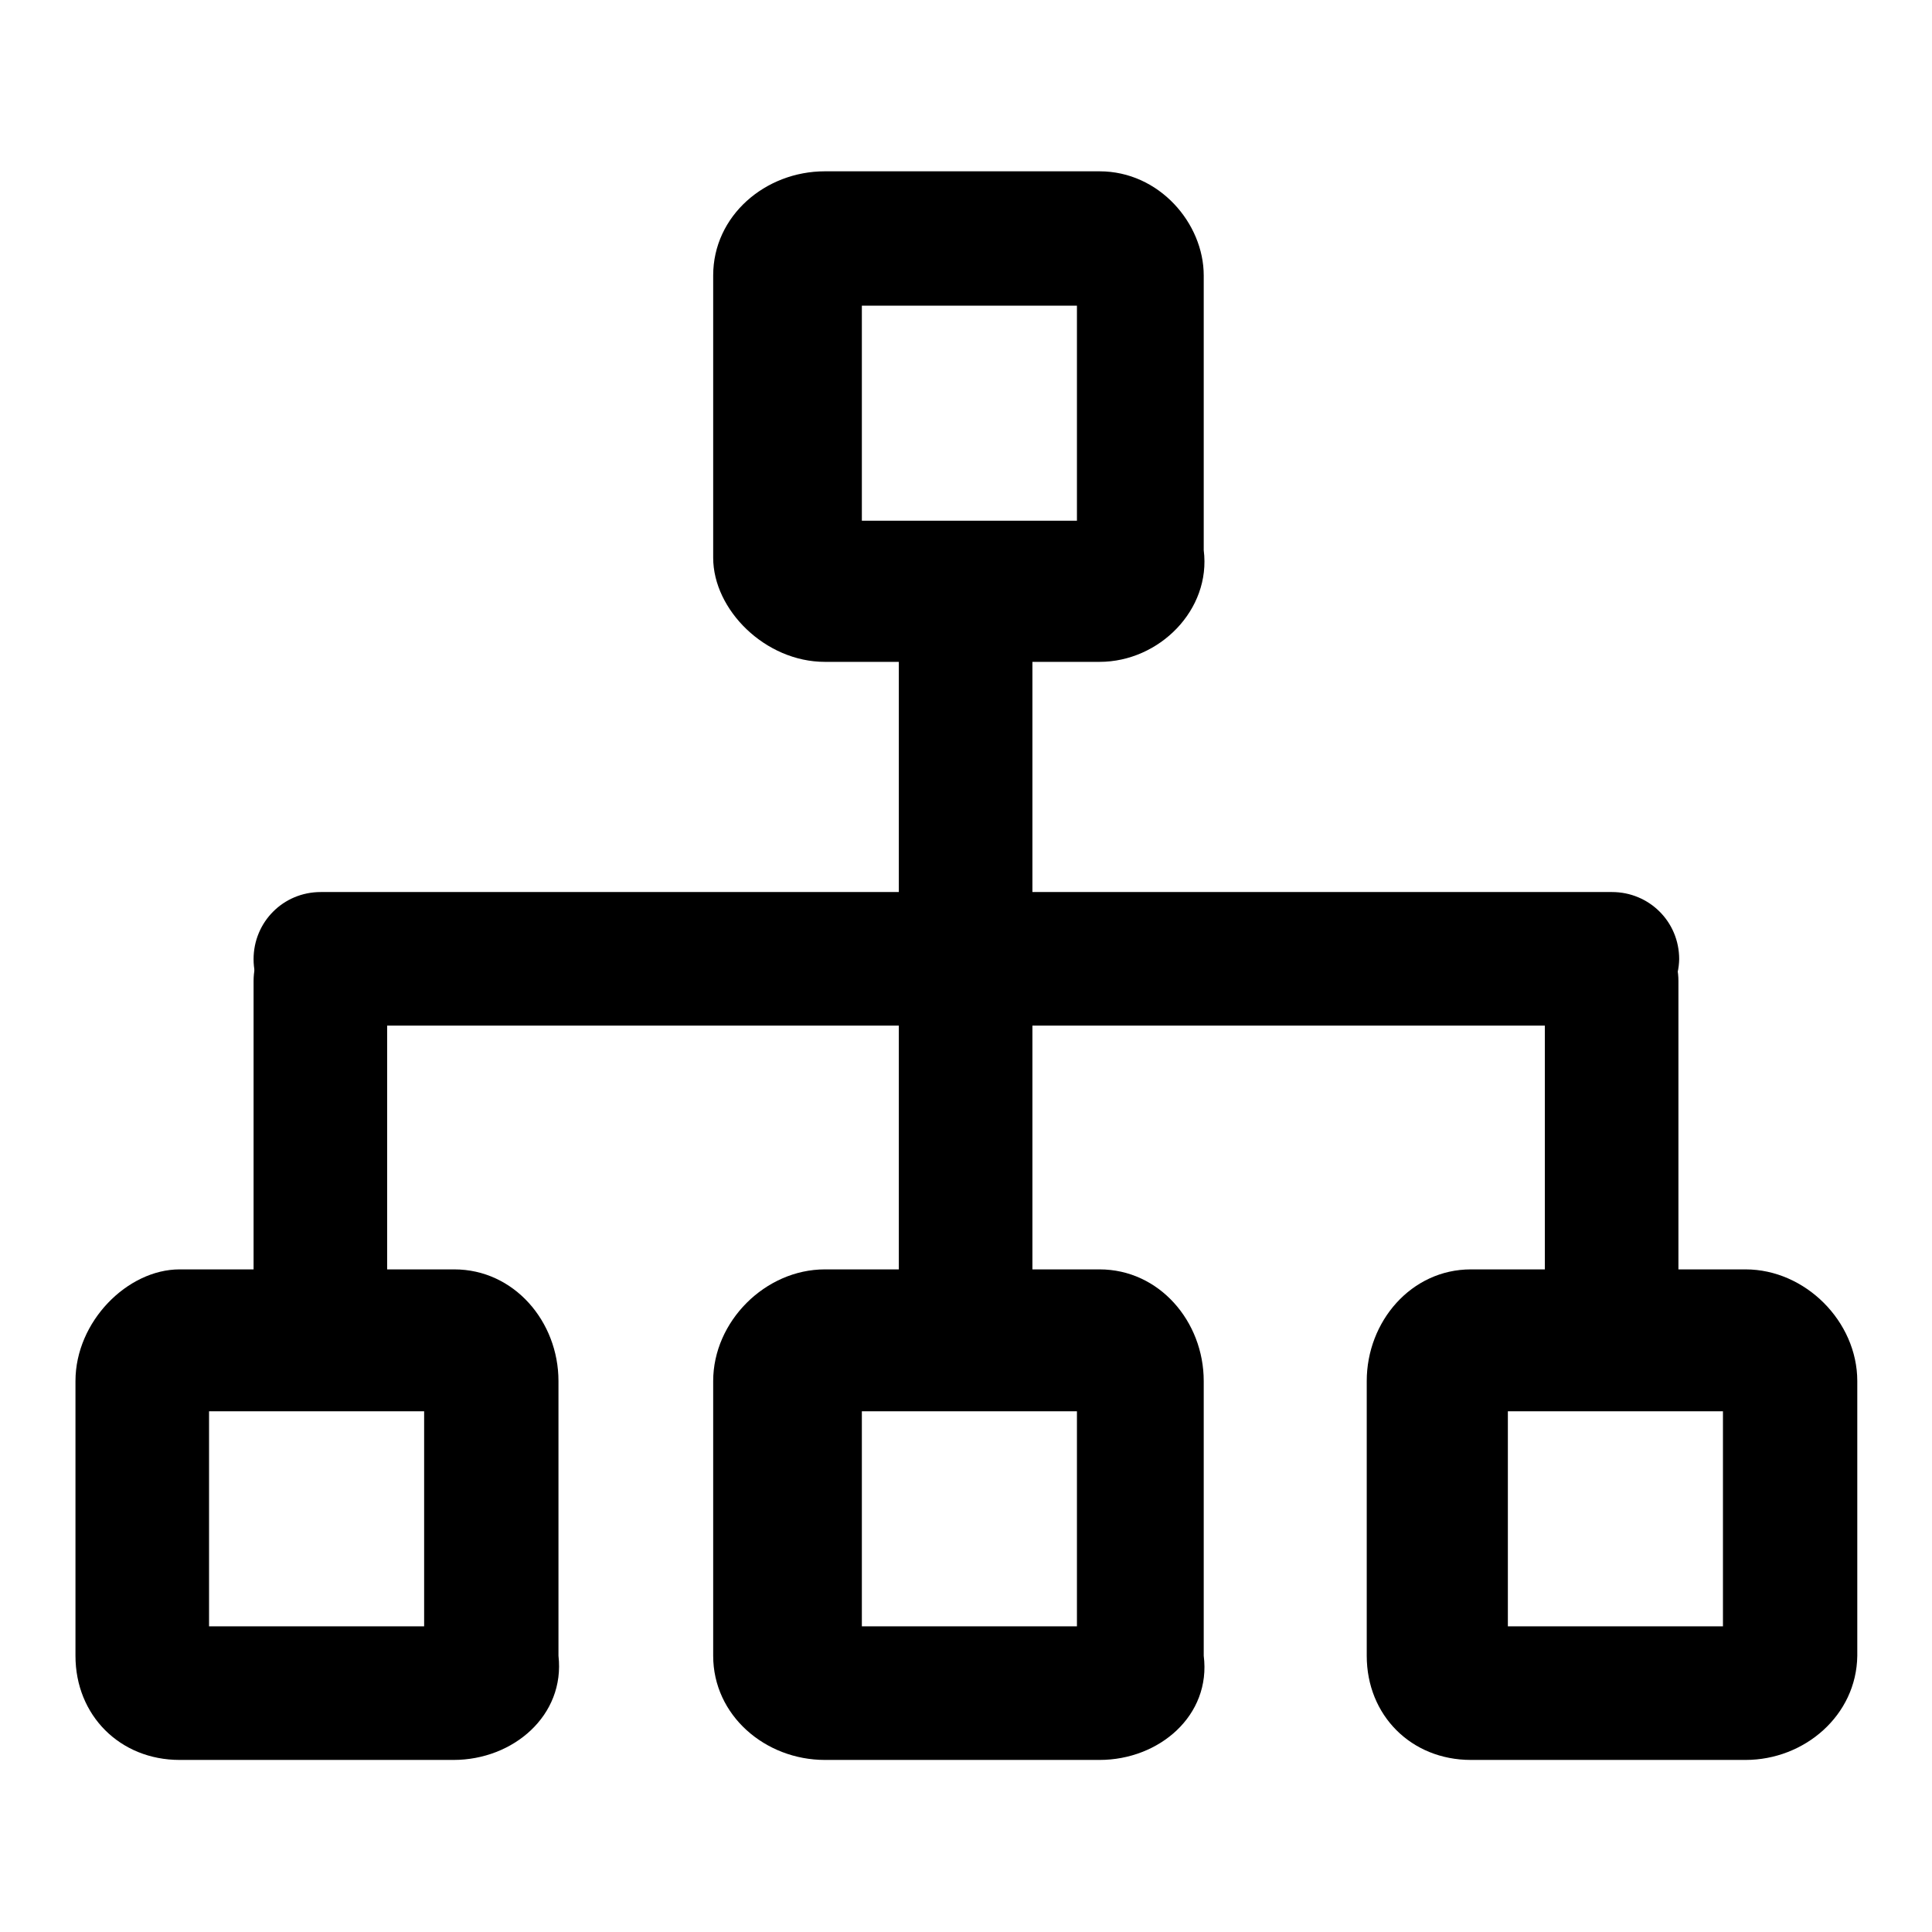
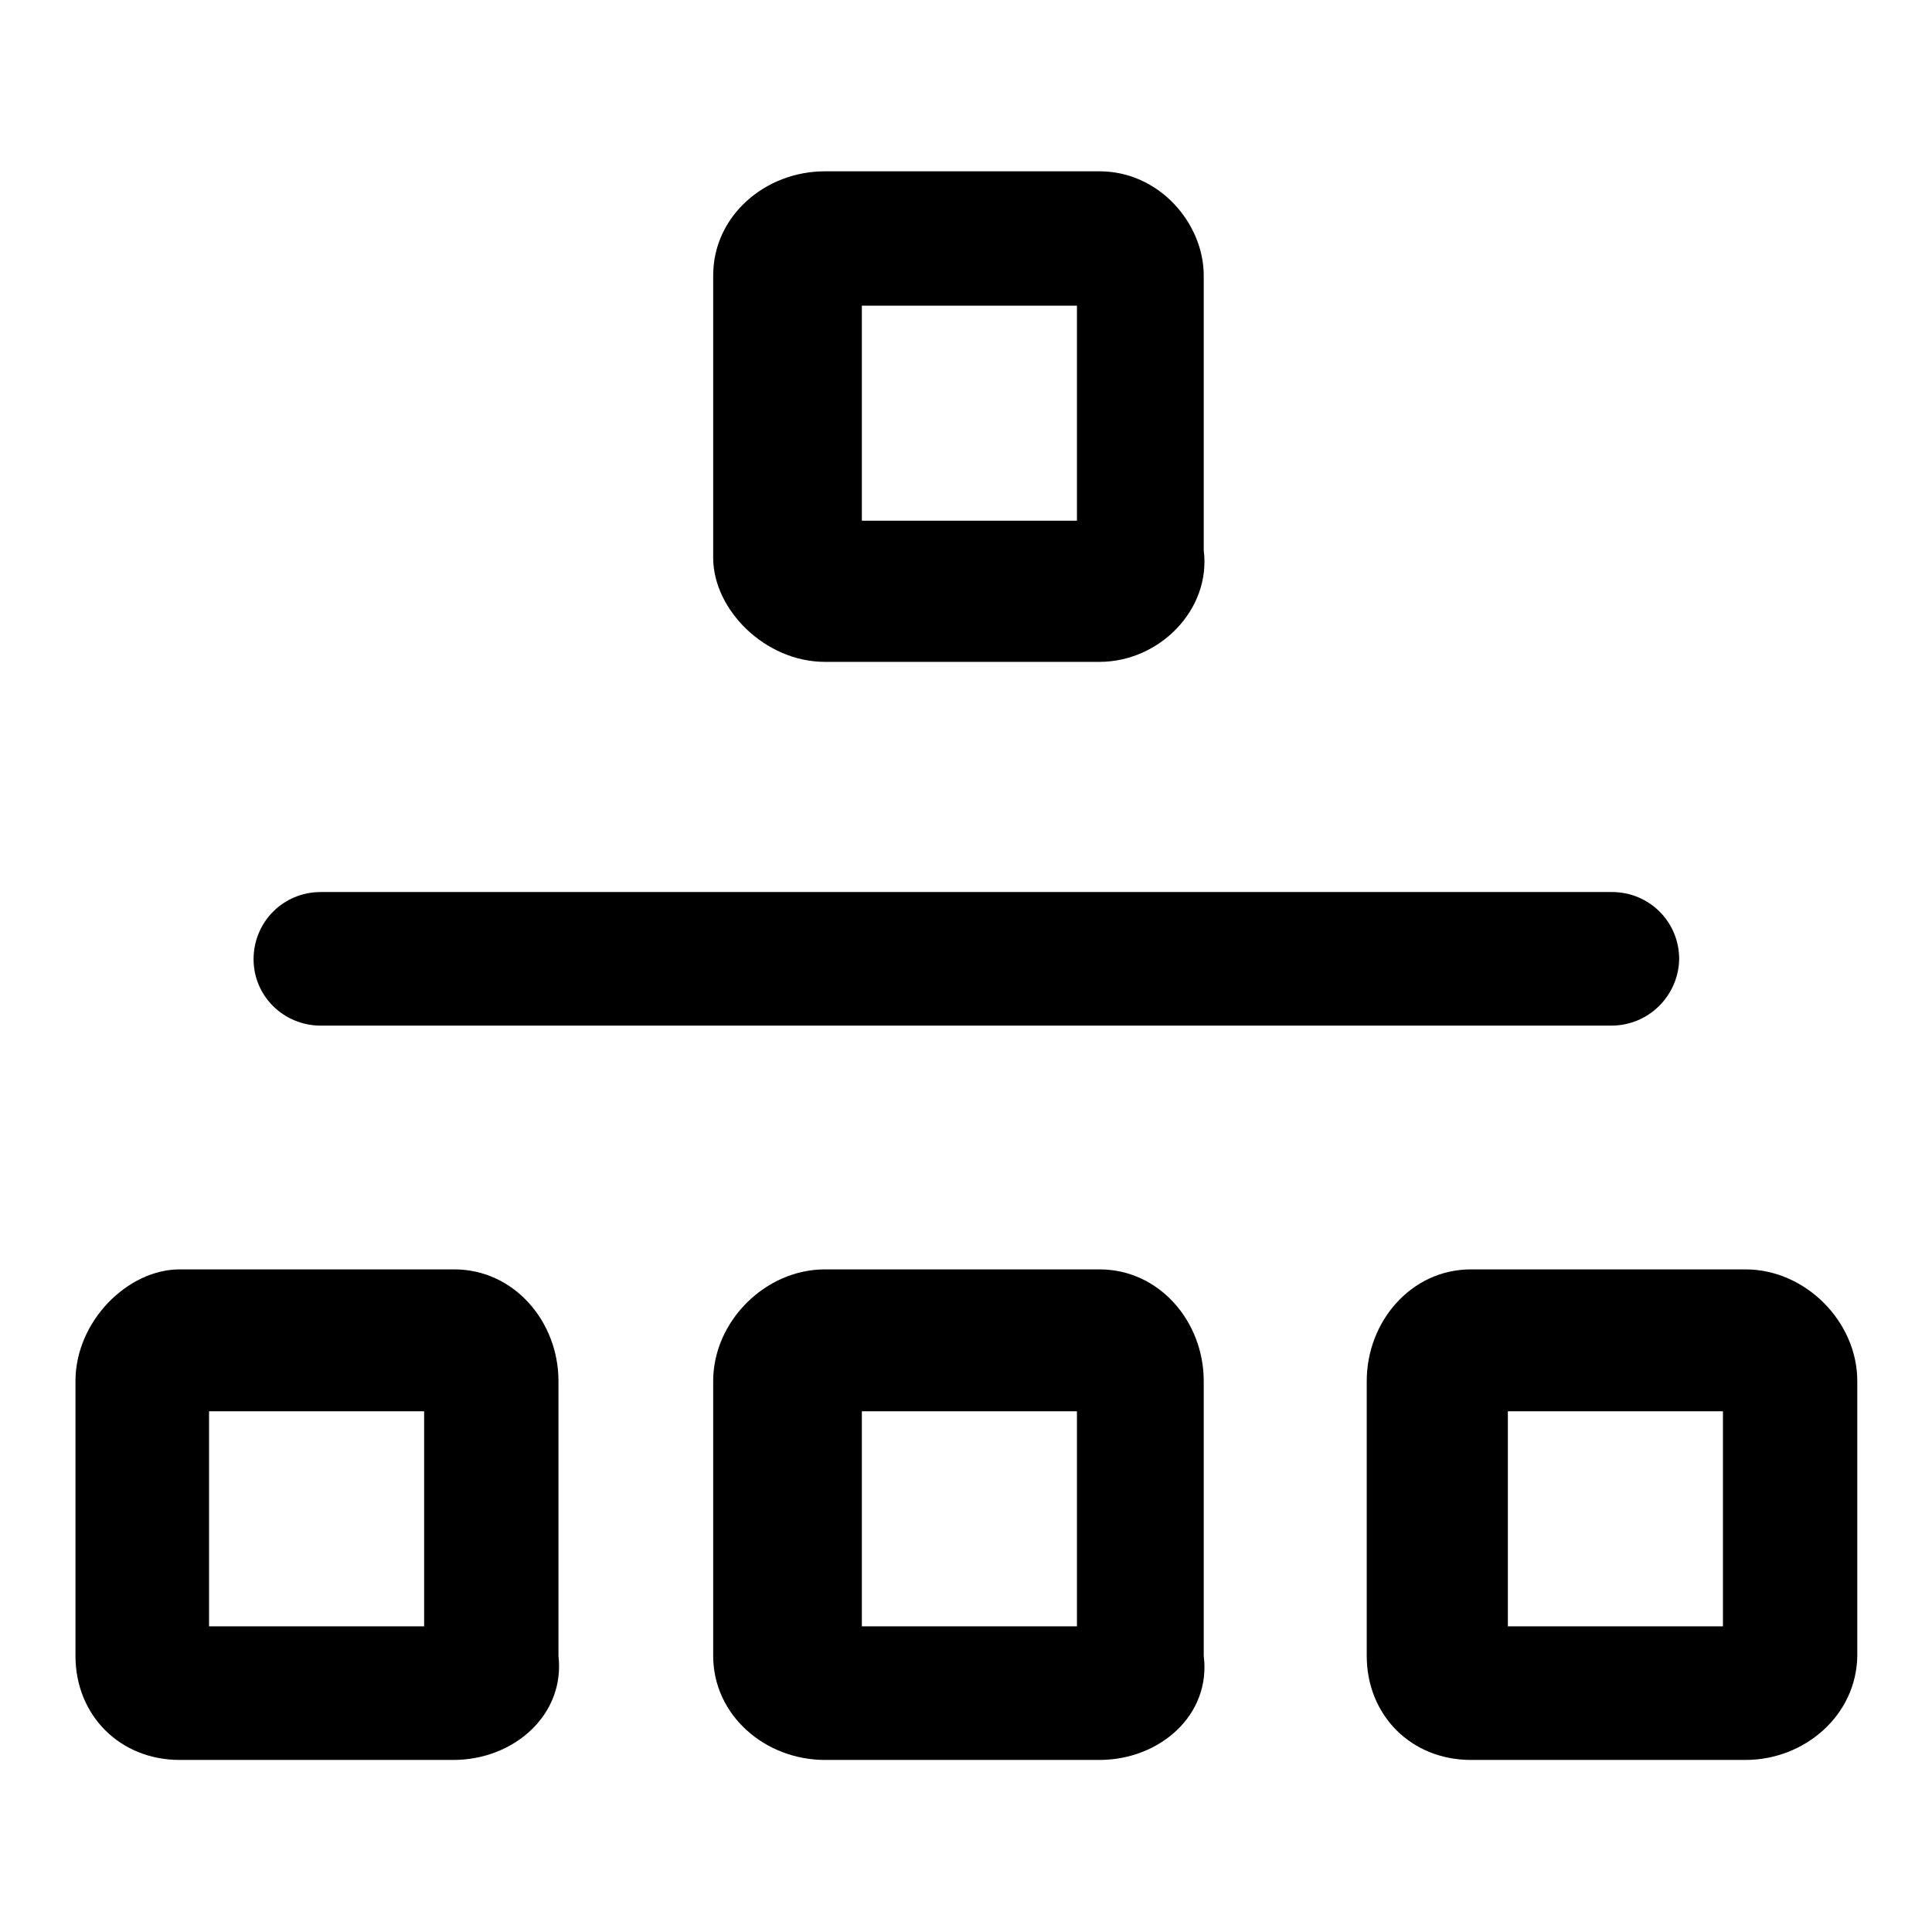
<svg xmlns="http://www.w3.org/2000/svg" version="1.1" x="0px" y="0px" viewBox="0 0 256 256" enable-background="new 0 0 256 256" xml:space="preserve">
  <g>
-     <path fill="#000000" d="M128,181.1c-4.9,0-8.9-3.9-8.9-8.8V81.8c0-4.9,3.9-8.9,8.9-8.9s8.8,3.9,8.8,8.9v90.5 C136.8,177.2,132.9,181.1,128,181.1z M42.5,179.1c-4.9,0-8.9-3.9-8.9-8.8V130c0-4.9,3.9-8.9,8.9-8.9c4.9,0,8.8,3.9,8.8,8.9v40.3 C51.3,175.2,47.4,179.1,42.5,179.1L42.5,179.1z M213.5,179.1c-4.9,0-8.8-3.9-8.8-8.8V130c0-4.9,3.9-8.9,8.8-8.9s8.9,3.9,8.9,8.9 v40.3C222.4,175.2,218.5,179.1,213.5,179.1z" />
    <path fill="#000000" d="M213.5,135.9H42.5c-4.9,0-8.9-3.9-8.9-8.8c0-4.9,3.9-8.9,8.9-8.9h171.1c4.9,0,8.9,3.9,8.9,8.9 C222.4,131.9,218.5,135.9,213.5,135.9z M60.1,233.2H23.8c-7.9,0-13.8-5.9-13.8-13.8v-36.4c0-7.9,6.9-14.8,13.8-14.8h36.4 c7.9,0,13.8,6.9,13.8,14.8v36.4C74.9,227.3,68,233.2,60.1,233.2L60.1,233.2z M27.7,215.5h28.5V187H27.7V215.5z M145.7,233.2h-36.4 c-7.9,0-14.8-5.9-14.8-13.8v-36.4c0-7.9,6.9-14.8,14.8-14.8h36.4c7.9,0,13.8,6.9,13.8,14.8v36.4 C160.5,227.3,153.6,233.2,145.7,233.2L145.7,233.2z M114.2,215.5h28.5V187h-28.5V215.5z M231.3,233.2h-36.4 c-7.9,0-13.8-5.9-13.8-13.8v-36.4c0-7.9,5.9-14.8,13.8-14.8h36.4c7.9,0,14.8,6.9,14.8,14.8v36.4C246,227.3,239.1,233.2,231.3,233.2 L231.3,233.2z M199.8,215.5h28.5V187h-28.5V215.5z M145.7,87.7h-36.4c-7.9,0-14.8-6.9-14.8-13.8V36.5c0-7.9,6.9-13.8,14.8-13.8 h36.4c7.9,0,13.8,6.9,13.8,13.8v36.4C160.5,80.8,153.6,87.7,145.7,87.7z M114.2,69h28.5V40.5h-28.5V69z" />
  </g>
</svg>